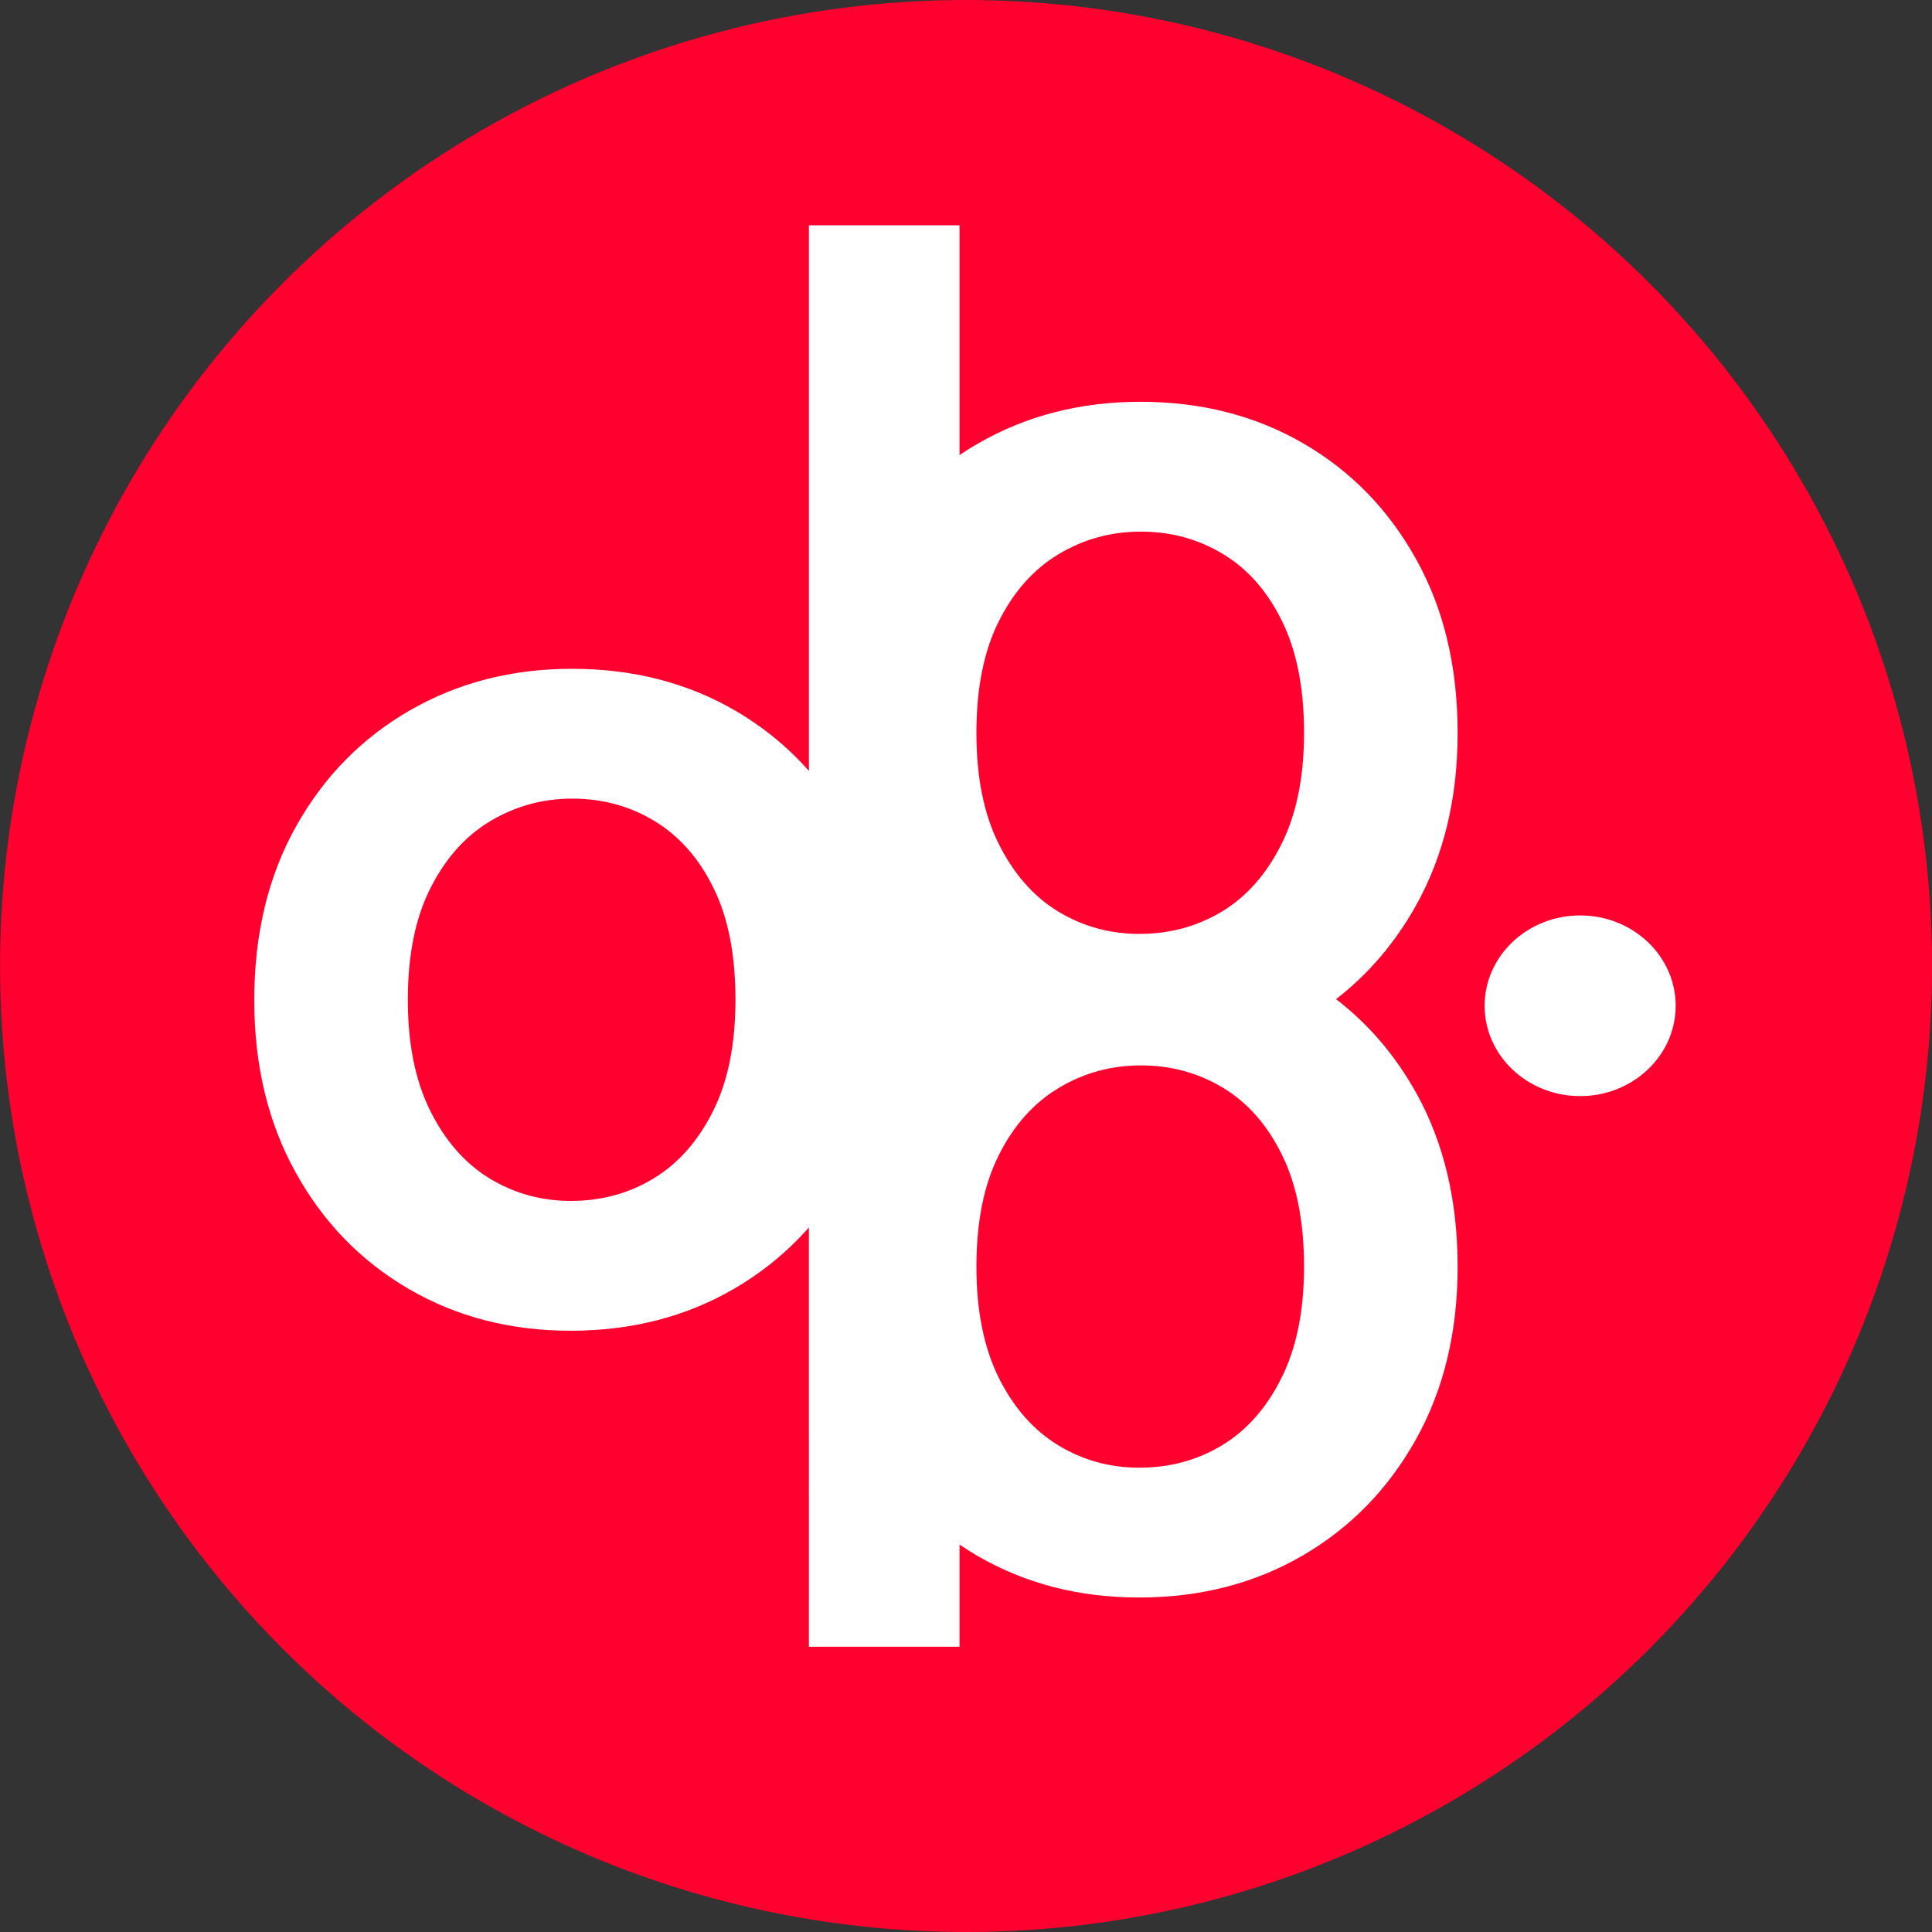
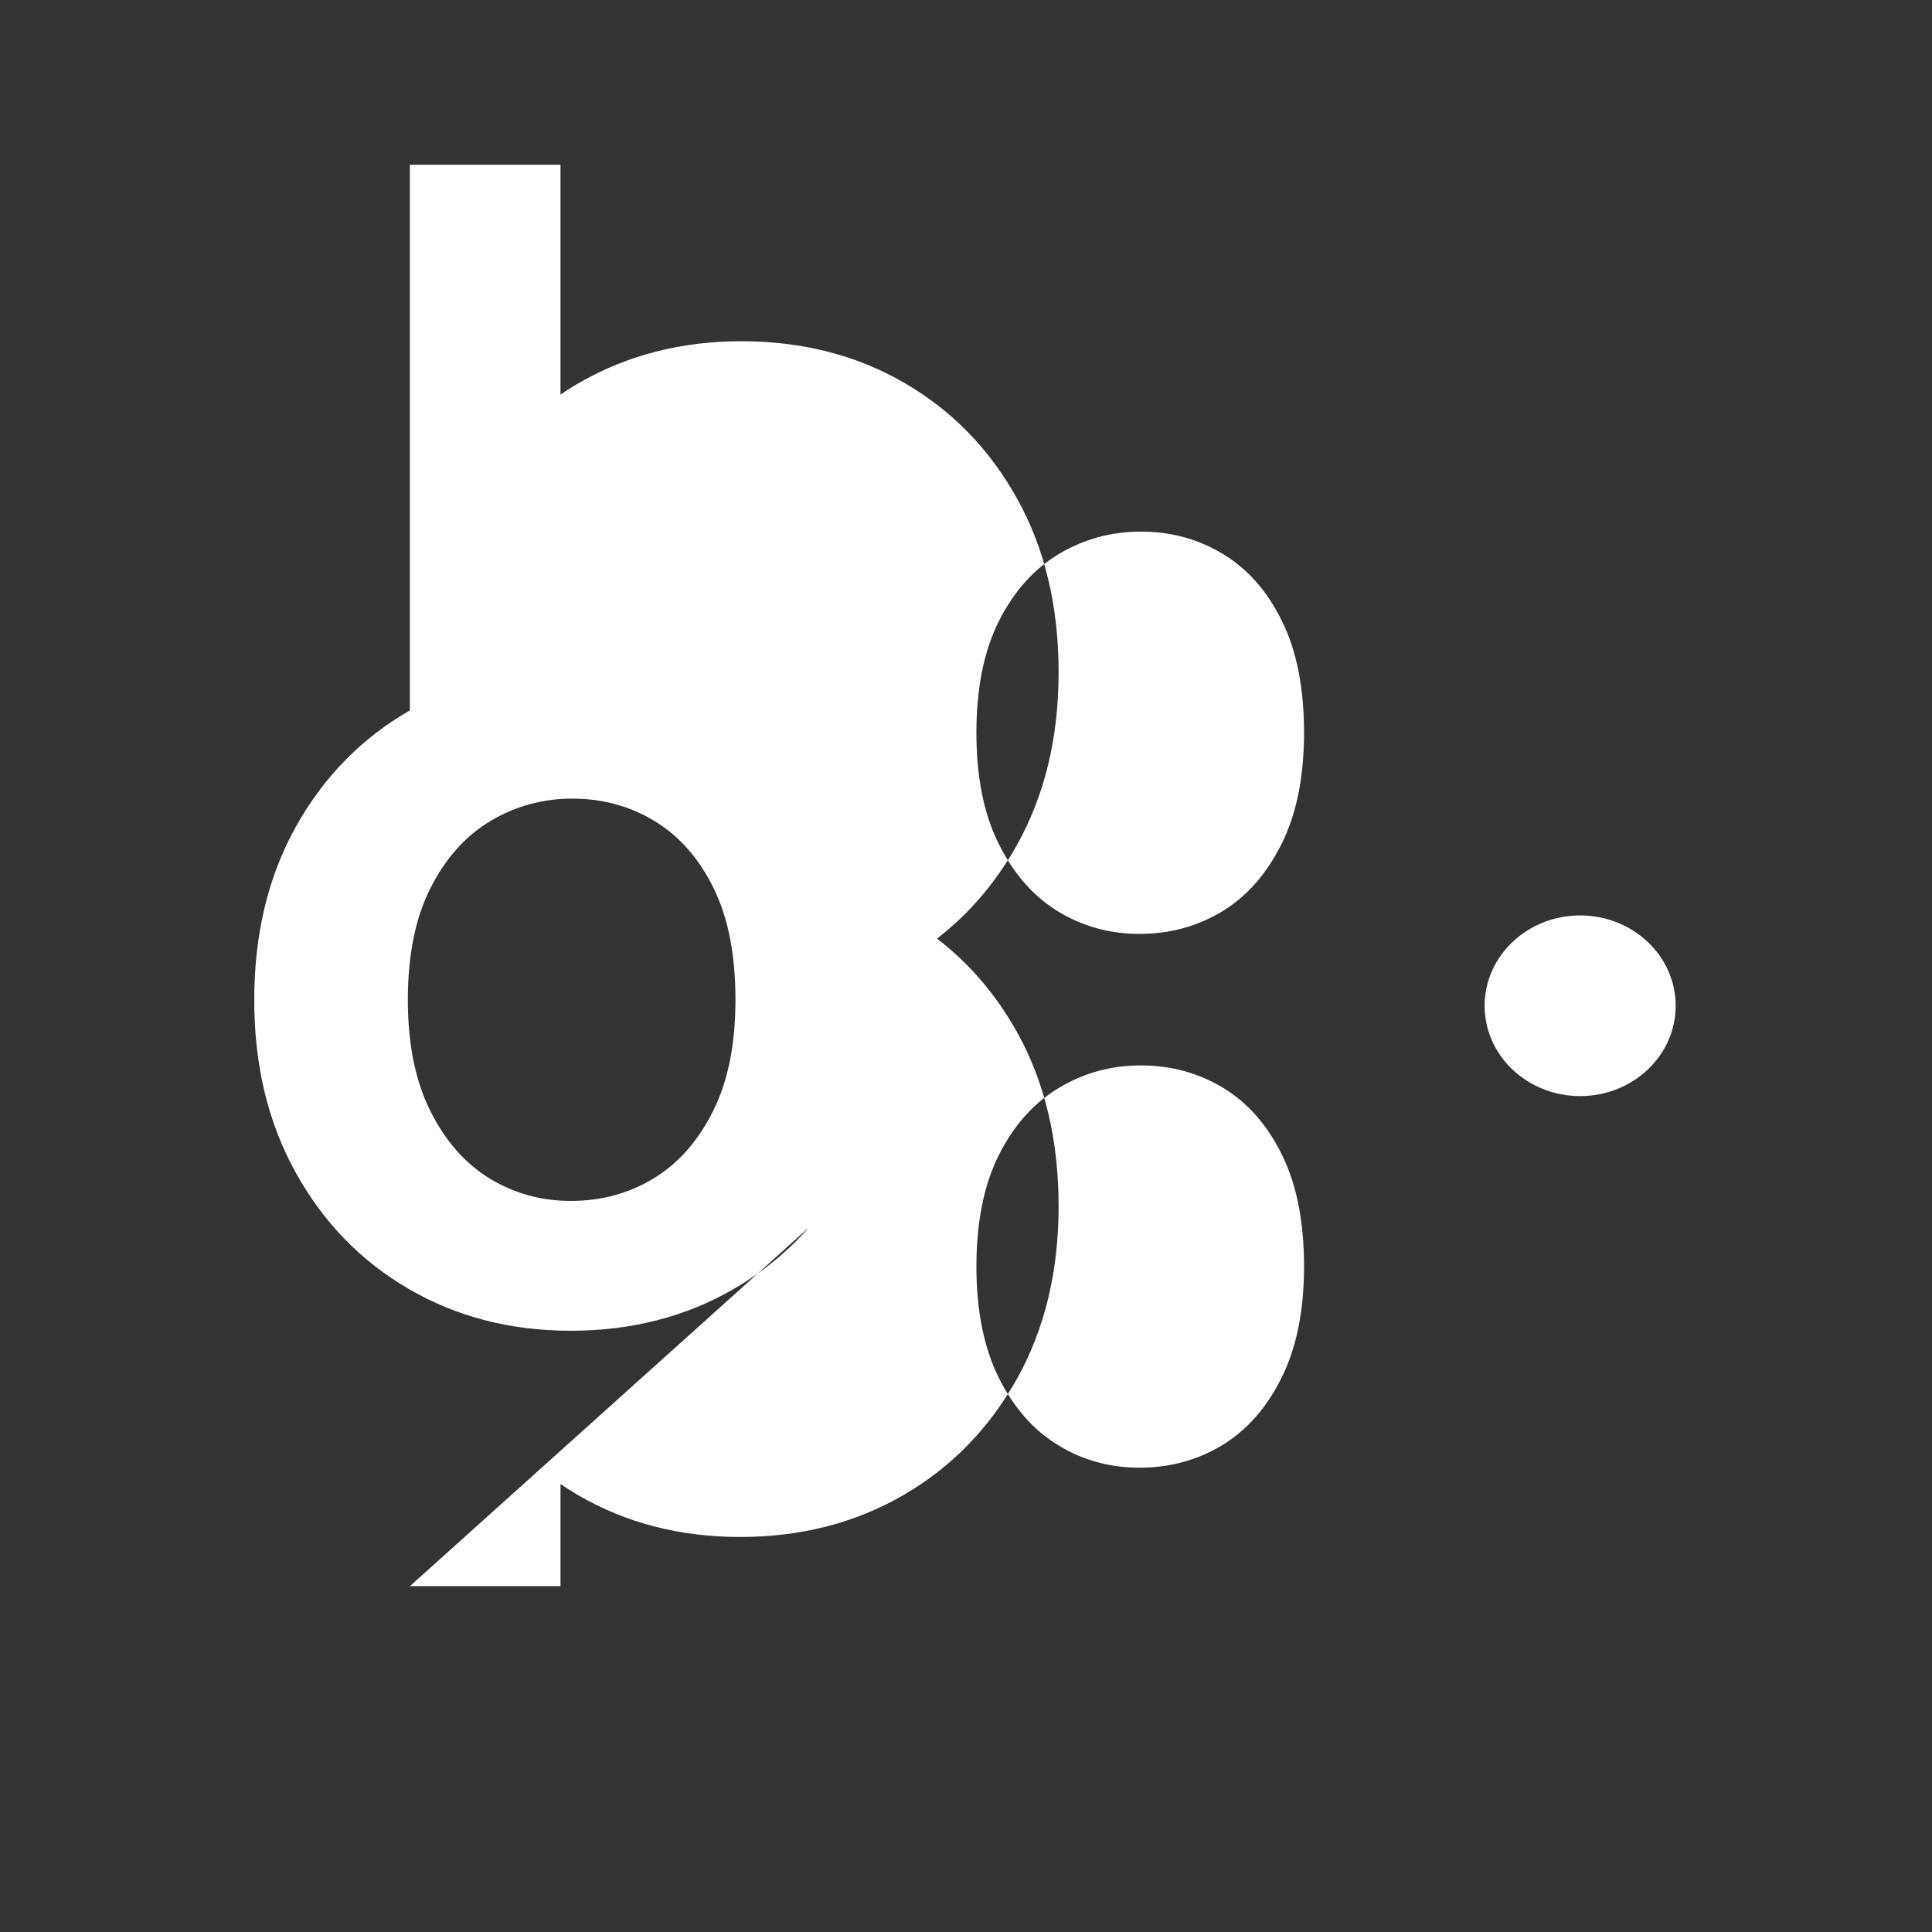
<svg xmlns="http://www.w3.org/2000/svg" clip-rule="evenodd" fill-rule="evenodd" stroke-linejoin="round" stroke-miterlimit="2" viewBox="0 0 5000 5000">
  <rect x="0" y="0" width="5000" height="5000" fill="#333333" stroke="none" />
-   <circle cx="2500.112" cy="2500.011" fill="#ff002f" r="2500" stroke-width="4.408" />
-   <path d="m14812.5 8021.56c-15.8 17.91-34.2 32.96-55.2 45.15-35.2 20.42-75.1 30.64-119.7 30.64-44 0-83.6-10.22-118.7-30.64-35.1-20.43-62.8-48.92-83-85.48-20.3-36.56-30.4-78.72-30.4-126.48 0-48.41 10.2-90.87 30.6-127.37s48.3-64.92 83.6-85.24c35.3-20.33 74.9-30.5 118.9-30.5 44.6 0 84.4 10.17 119.5 30.5 20.7 12 38.8 26.82 54.4 44.43v-400.35h110.5v168.63c4.4-3.03 9-5.91 13.8-8.65 35.3-20.32 74.9-30.49 118.9-30.49 44.6 0 84.4 10.17 119.5 30.49 35.1 20.33 62.7 48.7 82.9 85.12 20.3 36.41 30.4 78.89 30.4 127.43 0 47.97-10.2 90.19-30.6 126.67-15.4 27.4-34.9 50.28-58.6 68.62 23.9 18.36 43.5 41.35 58.9 68.96 20.2 36.41 30.3 78.89 30.3 127.43 0 47.97-10.2 90.19-30.6 126.67-20.4 36.49-48.2 64.94-83.4 85.36-35.3 20.43-75.2 30.64-119.8 30.64-44 0-83.5-10.21-118.7-30.64-4.4-2.6-8.8-5.34-13-8.21v74.95h-110.5zm242.4 176.28c22.4 0 42.6-5.49 60.8-16.48 18.1-11 32.7-27.5 43.6-49.51 11-22.01 16.5-49.22 16.5-81.63 0-32.82-5.4-60.14-16.2-81.96-10.7-21.82-25.1-38.21-43.2-49.17-18.2-10.96-38.3-16.44-60.4-16.44-21.7 0-41.7 5.48-60 16.44-18.4 10.96-33.1 27.37-44.1 49.24s-16.5 49.2-16.5 82c0 32.33 5.5 59.5 16.4 81.51 11 22.02 25.5 38.52 43.6 49.52 18 10.99 37.9 16.48 59.5 16.48zm0-391.68c22.4 0 42.6-5.5 60.8-16.49 18.1-10.99 32.6-27.49 43.6-49.5 11-22.02 16.5-49.23 16.5-81.64 0-32.82-5.4-60.14-16.2-81.96-10.7-21.82-25.1-38.21-43.3-49.17-18.1-10.95-38.2-16.43-60.3-16.43-21.7 0-41.7 5.48-60.1 16.43-18.3 10.96-33 27.38-44 49.24-11 21.87-16.5 49.21-16.5 82.01 0 32.32 5.4 59.49 16.4 81.51s25.5 38.52 43.5 49.51c18.1 10.99 38 16.49 59.6 16.49zm-417.1 195.93c22.4 0 42.6-5.5 60.7-16.49 18.2-10.99 32.7-27.49 43.7-49.5s16.4-49.23 16.4-81.63c0-32.83-5.3-60.15-16.1-81.97-10.7-21.82-25.2-38.21-43.3-49.16-18.1-10.96-38.2-16.44-60.3-16.44-21.7 0-41.7 5.48-60.1 16.44-18.3 10.95-33 27.37-44 49.23-11.1 21.87-16.6 49.21-16.6 82.01 0 32.32 5.5 59.49 16.5 81.51s25.5 38.52 43.5 49.51c18.1 10.99 37.9 16.49 59.6 16.49zm740.6-209.48c38.7 0 70.1 29.71 70.1 66.29s-31.4 66.28-70.1 66.28-70.1-29.7-70.1-66.28 31.4-66.29 70.1-66.29z" fill="#fff" transform="matrix(3.527 0 0 3.527 -50150.2 -25115.4)" />
+   <path d="m14812.5 8021.56c-15.8 17.91-34.2 32.96-55.2 45.15-35.2 20.42-75.1 30.64-119.7 30.64-44 0-83.6-10.22-118.7-30.64-35.1-20.43-62.8-48.92-83-85.48-20.3-36.56-30.4-78.72-30.4-126.48 0-48.41 10.2-90.87 30.6-127.37s48.3-64.92 83.6-85.24v-400.35h110.5v168.63c4.4-3.03 9-5.91 13.8-8.65 35.3-20.32 74.9-30.49 118.9-30.49 44.6 0 84.4 10.17 119.5 30.49 35.1 20.33 62.7 48.7 82.9 85.12 20.3 36.41 30.4 78.89 30.4 127.43 0 47.97-10.2 90.19-30.6 126.67-15.4 27.4-34.9 50.28-58.6 68.62 23.9 18.36 43.5 41.35 58.9 68.96 20.2 36.41 30.3 78.89 30.3 127.43 0 47.97-10.2 90.19-30.6 126.67-20.4 36.49-48.2 64.94-83.4 85.36-35.3 20.43-75.2 30.64-119.8 30.64-44 0-83.5-10.21-118.7-30.64-4.4-2.6-8.8-5.34-13-8.21v74.95h-110.5zm242.4 176.28c22.4 0 42.6-5.49 60.8-16.48 18.1-11 32.7-27.5 43.6-49.51 11-22.01 16.5-49.22 16.5-81.63 0-32.82-5.4-60.14-16.2-81.96-10.7-21.82-25.1-38.21-43.2-49.17-18.2-10.96-38.3-16.44-60.4-16.44-21.7 0-41.7 5.48-60 16.44-18.4 10.96-33.1 27.37-44.1 49.24s-16.5 49.2-16.5 82c0 32.33 5.5 59.5 16.4 81.51 11 22.02 25.5 38.52 43.6 49.52 18 10.99 37.9 16.48 59.5 16.48zm0-391.68c22.4 0 42.6-5.5 60.8-16.49 18.1-10.99 32.6-27.49 43.6-49.5 11-22.02 16.5-49.23 16.5-81.64 0-32.82-5.4-60.14-16.2-81.96-10.7-21.82-25.1-38.21-43.3-49.17-18.1-10.95-38.2-16.43-60.3-16.43-21.7 0-41.7 5.48-60.1 16.43-18.3 10.96-33 27.38-44 49.24-11 21.87-16.5 49.21-16.5 82.01 0 32.32 5.4 59.49 16.4 81.51s25.5 38.52 43.5 49.51c18.1 10.99 38 16.49 59.6 16.49zm-417.1 195.93c22.4 0 42.6-5.5 60.7-16.49 18.2-10.99 32.7-27.49 43.7-49.5s16.4-49.23 16.4-81.63c0-32.83-5.3-60.15-16.1-81.97-10.7-21.82-25.2-38.21-43.3-49.16-18.1-10.96-38.2-16.44-60.3-16.44-21.7 0-41.7 5.48-60.1 16.44-18.3 10.95-33 27.37-44 49.23-11.1 21.87-16.6 49.21-16.6 82.01 0 32.32 5.5 59.49 16.5 81.51s25.5 38.52 43.5 49.51c18.1 10.99 37.9 16.49 59.6 16.49zm740.6-209.48c38.7 0 70.1 29.71 70.1 66.29s-31.4 66.28-70.1 66.28-70.1-29.7-70.1-66.28 31.4-66.29 70.1-66.29z" fill="#fff" transform="matrix(3.527 0 0 3.527 -50150.2 -25115.4)" />
</svg>